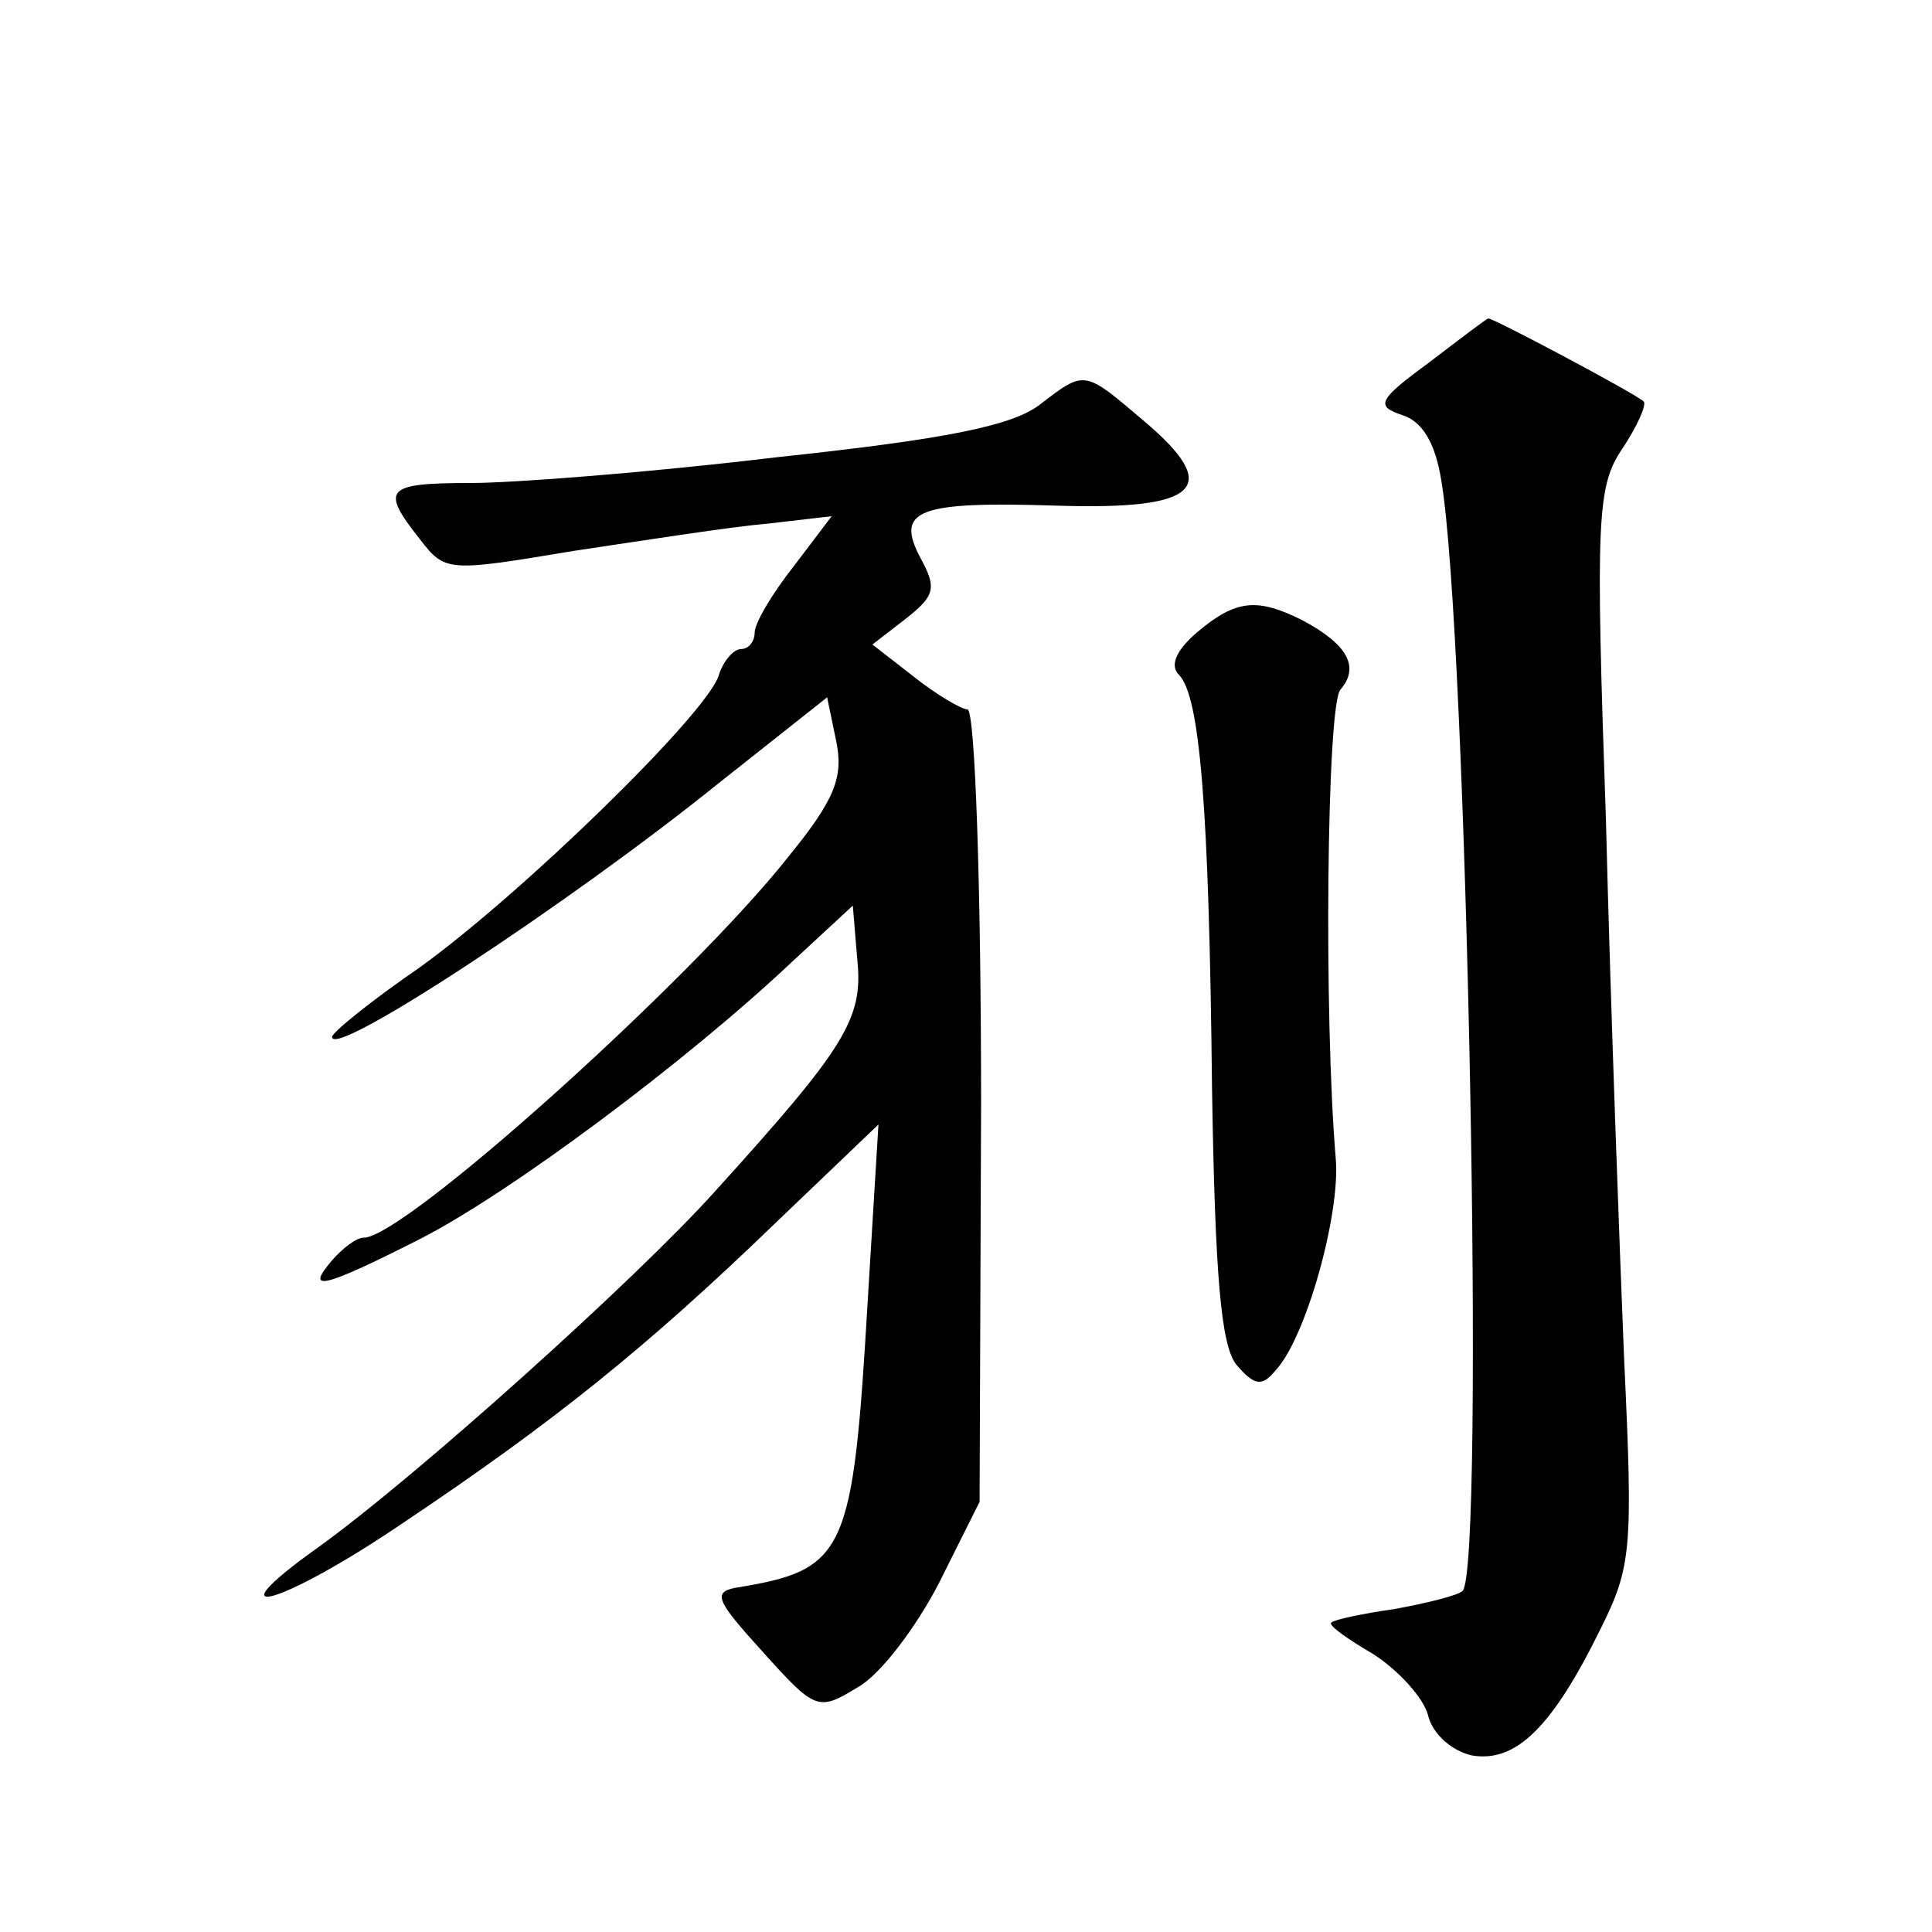
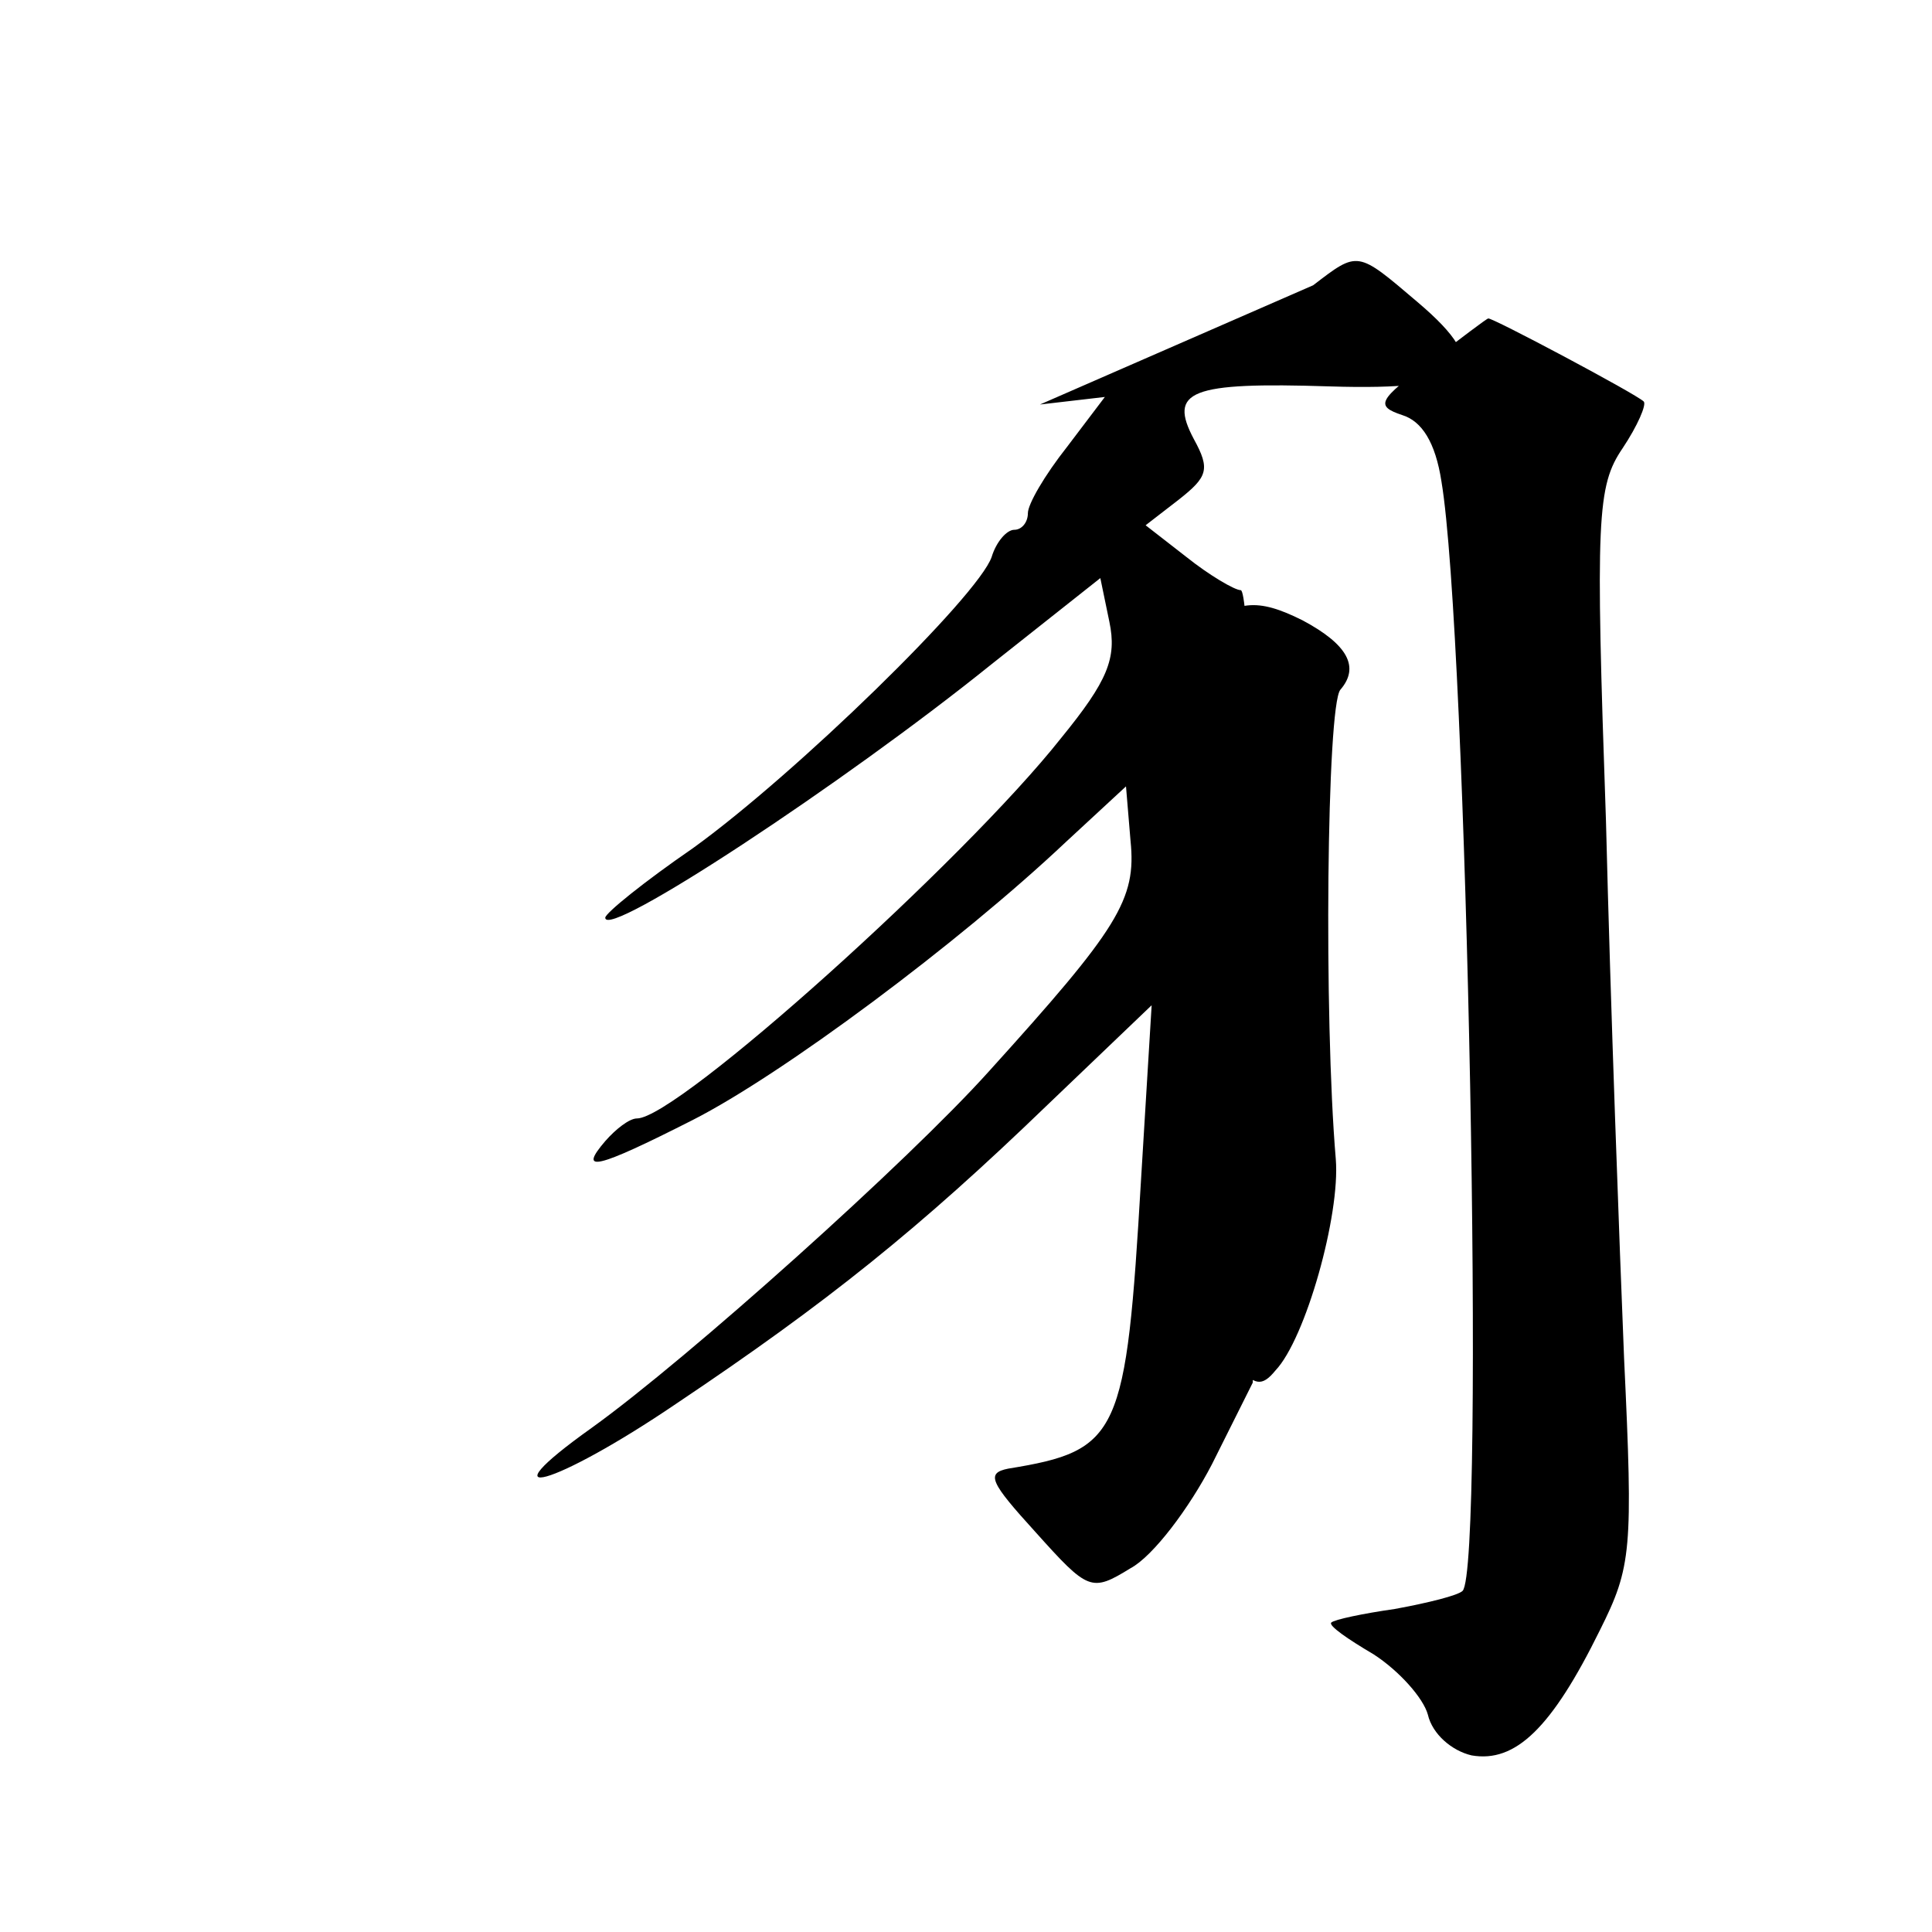
<svg xmlns="http://www.w3.org/2000/svg" version="1.0" width="128pt" height="128pt" viewBox="0 0 128 128" preserveAspectRatio="xMidYMid meet">
  <g transform="translate(0,128) scale(0.1,-0.1)" fill="#0" stroke="none">
-     <path d="M947 1040 c-34 -25 -36 -29 -18 -35 13 -4 22 -18 26 -44 17 -101 29 -720 14 -735 -3 -3 -23 -8 -45 -12 -21 -3 -40 -7 -42 -9 -2 -2 11 -11 28 -21 17 -11 33 -29 36 -40 3 -13 16 -24 29 -27 29 -5 53 18 85 83 21 42 22 53 16 180 -3 74 -9 234 -12 356 -7 201 -6 222 11 247 10 15 16 29 14 31 -5 5 -101 56 -103 55 -1 0 -18 -13 -39 -29z M689 1012 c-18 -14 -62 -23 -175 -35 -83 -10 -174 -17 -202 -17 -57 0 -60 -4 -34 -37 17 -22 18 -22 102 -8 47 7 104 16 128 18 l43 5 -25 -33 c-15 -19 -26 -38 -26 -44 0 -6 -4 -11 -9 -11 -5 0 -12 -8 -15 -18 -9 -26 -130 -144 -198 -193 -32 -22 -58 -43 -58 -46 0 -15 158 89 256 168 l72 57 6 -29 c5 -24 -1 -39 -32 -77 -64 -81 -254 -252 -281 -252 -5 0 -14 -7 -21 -15 -18 -21 -7 -19 58 14 59 30 176 117 247 184 l40 37 3 -36 c4 -39 -8 -58 -94 -153 -53 -59 -199 -190 -263 -236 -73 -52 -25 -39 56 16 100 67 161 116 246 198 l69 66 -7 -115 c-10 -170 -14 -180 -88 -192 -15 -3 -12 -9 18 -42 35 -39 37 -40 63 -24 15 8 39 40 54 69 l27 54 1 263 c0 144 -4 262 -9 262 -4 0 -21 10 -36 22 l-27 21 22 17 c19 15 21 20 10 40 -17 32 -3 38 90 35 95 -3 110 12 58 56 -40 34 -39 34 -69 11z M793 861 c-14 -12 -18 -22 -12 -28 14 -14 20 -87 22 -274 2 -125 6 -170 16 -183 12 -14 17 -15 26 -4 20 21 43 103 40 140 -8 94 -6 300 3 311 13 15 5 30 -25 46 -30 15 -44 14 -70 -8z" />
+     <path d="M947 1040 c-34 -25 -36 -29 -18 -35 13 -4 22 -18 26 -44 17 -101 29 -720 14 -735 -3 -3 -23 -8 -45 -12 -21 -3 -40 -7 -42 -9 -2 -2 11 -11 28 -21 17 -11 33 -29 36 -40 3 -13 16 -24 29 -27 29 -5 53 18 85 83 21 42 22 53 16 180 -3 74 -9 234 -12 356 -7 201 -6 222 11 247 10 15 16 29 14 31 -5 5 -101 56 -103 55 -1 0 -18 -13 -39 -29z M689 1012 l43 5 -25 -33 c-15 -19 -26 -38 -26 -44 0 -6 -4 -11 -9 -11 -5 0 -12 -8 -15 -18 -9 -26 -130 -144 -198 -193 -32 -22 -58 -43 -58 -46 0 -15 158 89 256 168 l72 57 6 -29 c5 -24 -1 -39 -32 -77 -64 -81 -254 -252 -281 -252 -5 0 -14 -7 -21 -15 -18 -21 -7 -19 58 14 59 30 176 117 247 184 l40 37 3 -36 c4 -39 -8 -58 -94 -153 -53 -59 -199 -190 -263 -236 -73 -52 -25 -39 56 16 100 67 161 116 246 198 l69 66 -7 -115 c-10 -170 -14 -180 -88 -192 -15 -3 -12 -9 18 -42 35 -39 37 -40 63 -24 15 8 39 40 54 69 l27 54 1 263 c0 144 -4 262 -9 262 -4 0 -21 10 -36 22 l-27 21 22 17 c19 15 21 20 10 40 -17 32 -3 38 90 35 95 -3 110 12 58 56 -40 34 -39 34 -69 11z M793 861 c-14 -12 -18 -22 -12 -28 14 -14 20 -87 22 -274 2 -125 6 -170 16 -183 12 -14 17 -15 26 -4 20 21 43 103 40 140 -8 94 -6 300 3 311 13 15 5 30 -25 46 -30 15 -44 14 -70 -8z" />
  </g>
</svg>